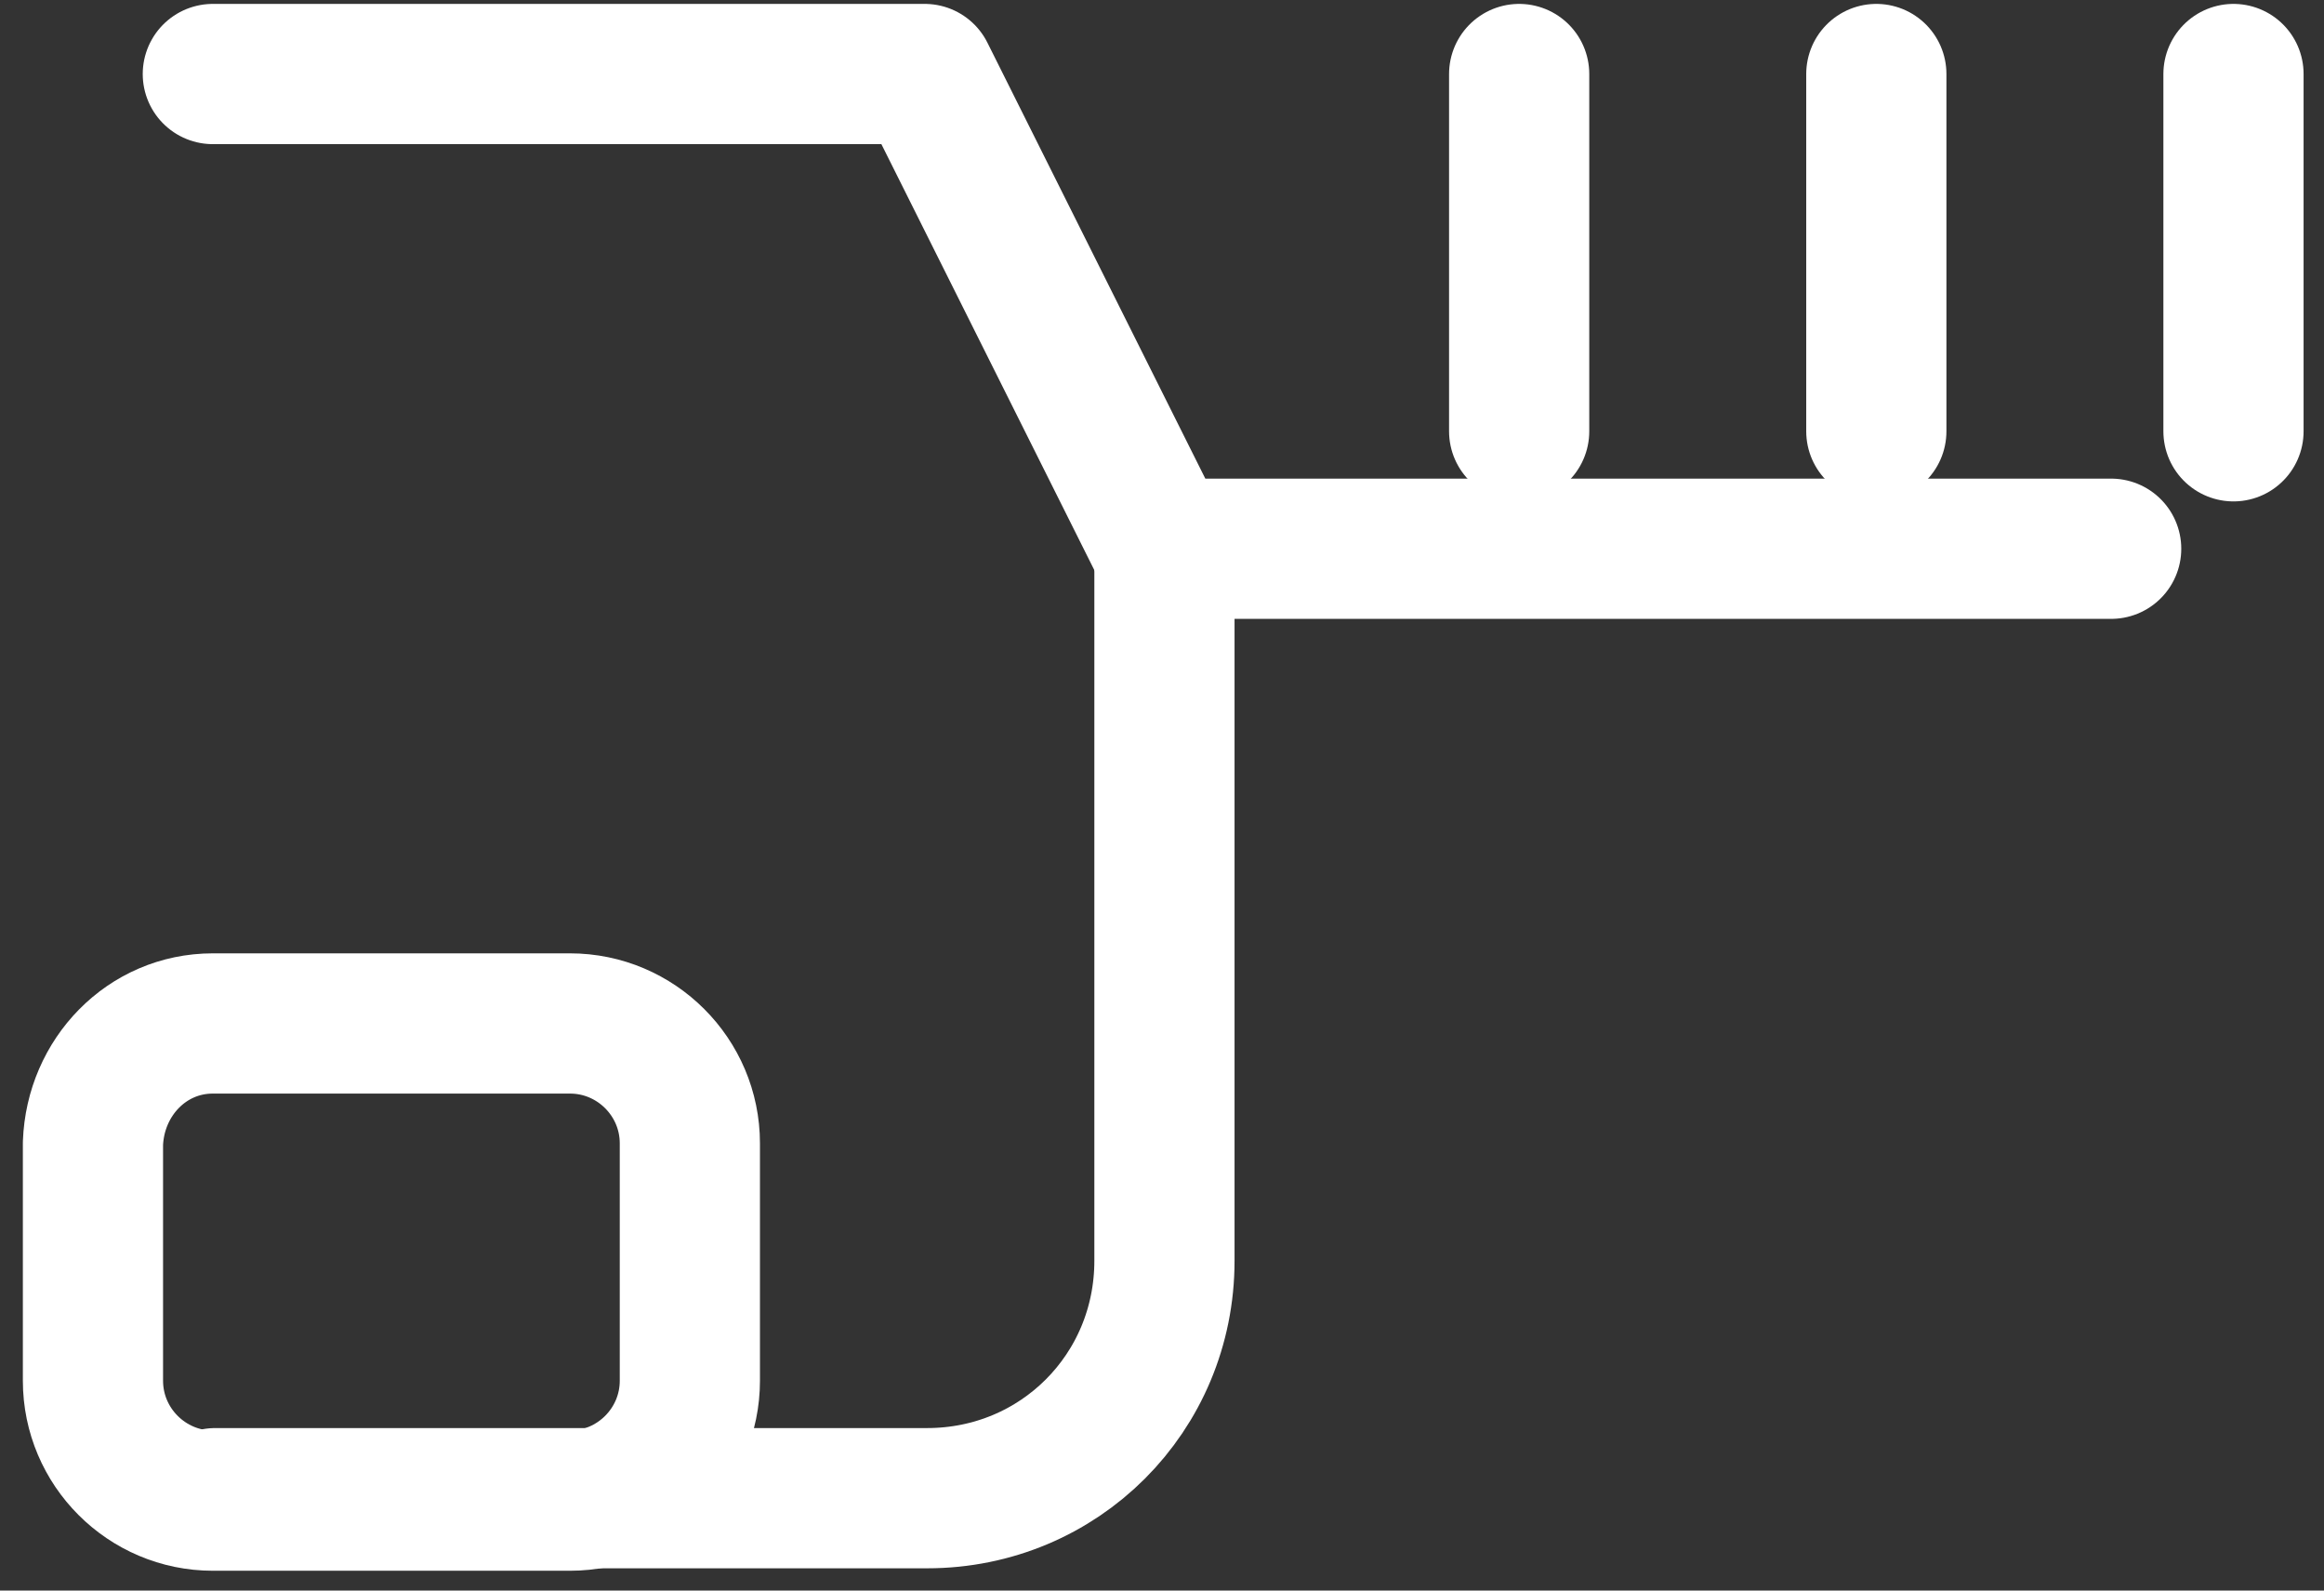
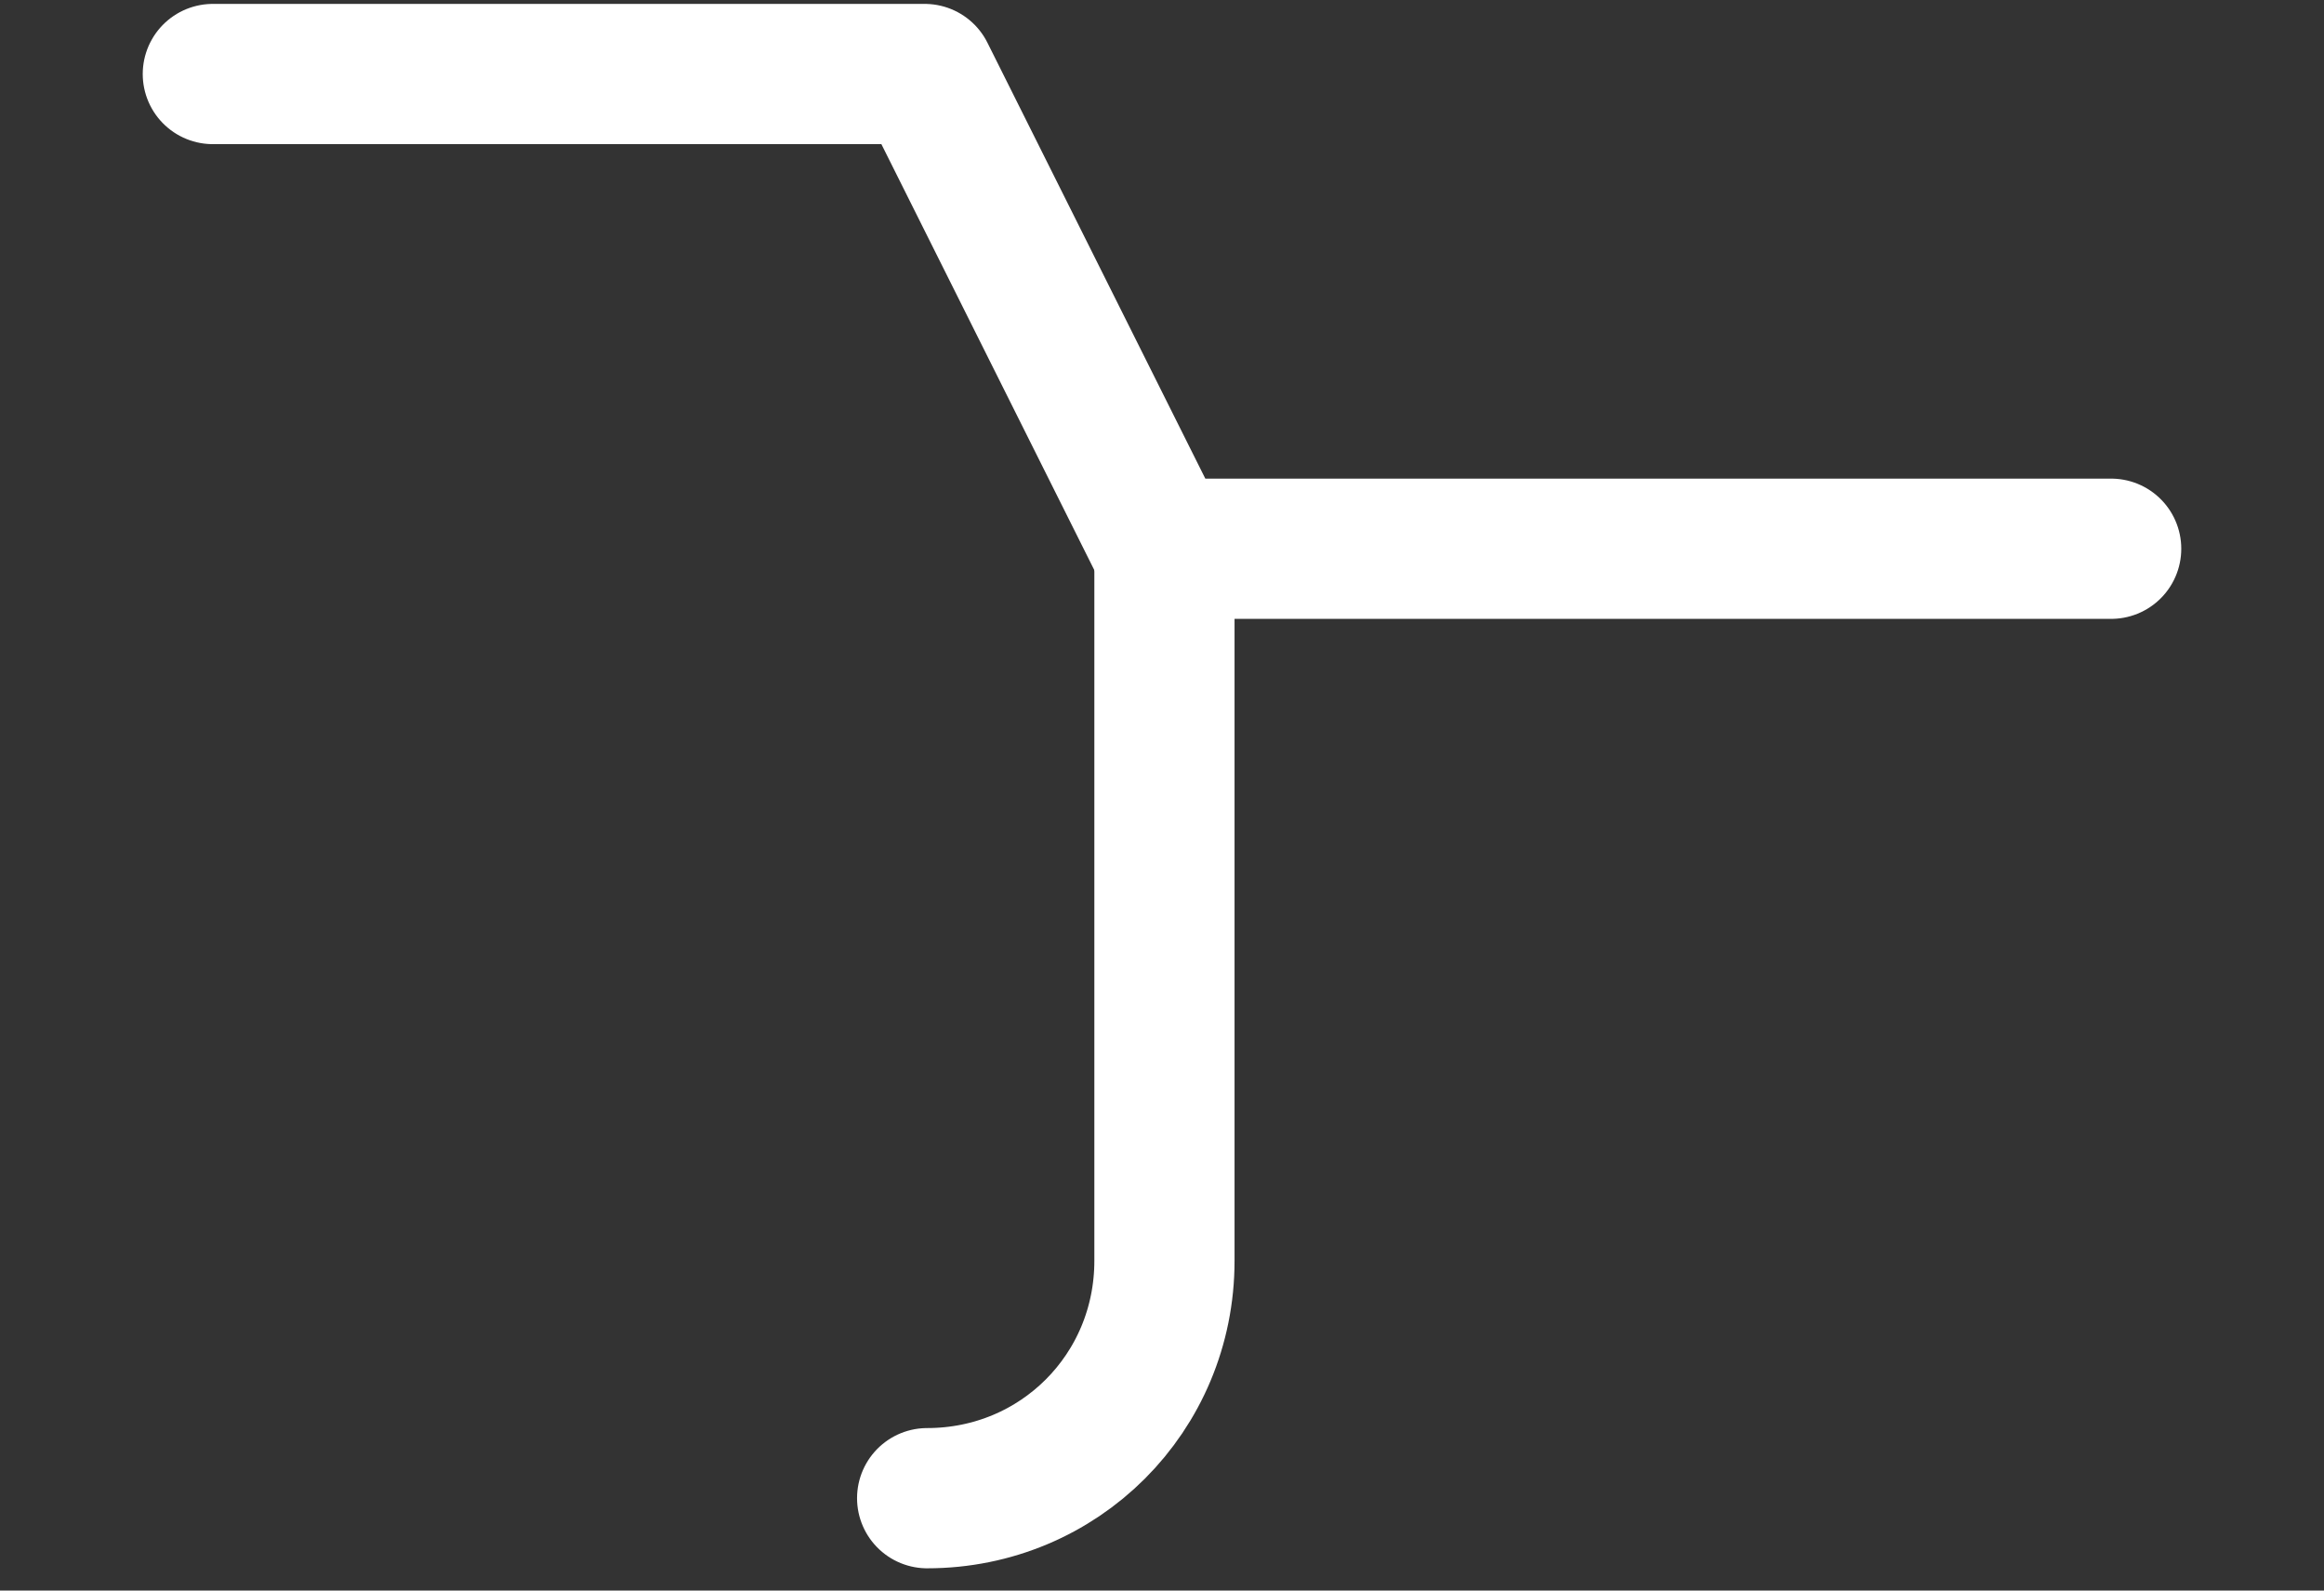
<svg xmlns="http://www.w3.org/2000/svg" width="95" height="65" viewBox="0 0 95 65" fill="none">
  <rect x="0" y="0" width="95" height="65" fill="#333333" stroke="none" />
  <path d="M8.7 3.025H37.8L47.5 22.425H86.3" stroke="white" stroke-width="5.731" stroke-linecap="round" stroke-linejoin="round" />
-   <path d="M47.6 22.425V51.525C47.6 56.925 43.3 61.225 37.9 61.225H8.8" stroke="white" stroke-width="5.731" stroke-linecap="round" stroke-linejoin="round" />
-   <path d="M8.7 41.825H23.3C26 41.825 28.2 44.025 28.2 46.725V56.425C28.2 59.125 26 61.325 23.3 61.325H8.7C6 61.325 3.8 59.125 3.8 56.425V46.725C3.9 44.025 6 41.825 8.7 41.825Z" stroke="white" stroke-width="5.731" stroke-linecap="round" stroke-linejoin="round" />
-   <path d="M62.1 3.025V17.625M76.7 3.025V17.625M91.3 3.025V17.625" stroke="white" stroke-width="5.731" stroke-linecap="round" stroke-linejoin="round" />
+   <path d="M47.6 22.425V51.525C47.6 56.925 43.3 61.225 37.9 61.225" stroke="white" stroke-width="5.731" stroke-linecap="round" stroke-linejoin="round" />
</svg>